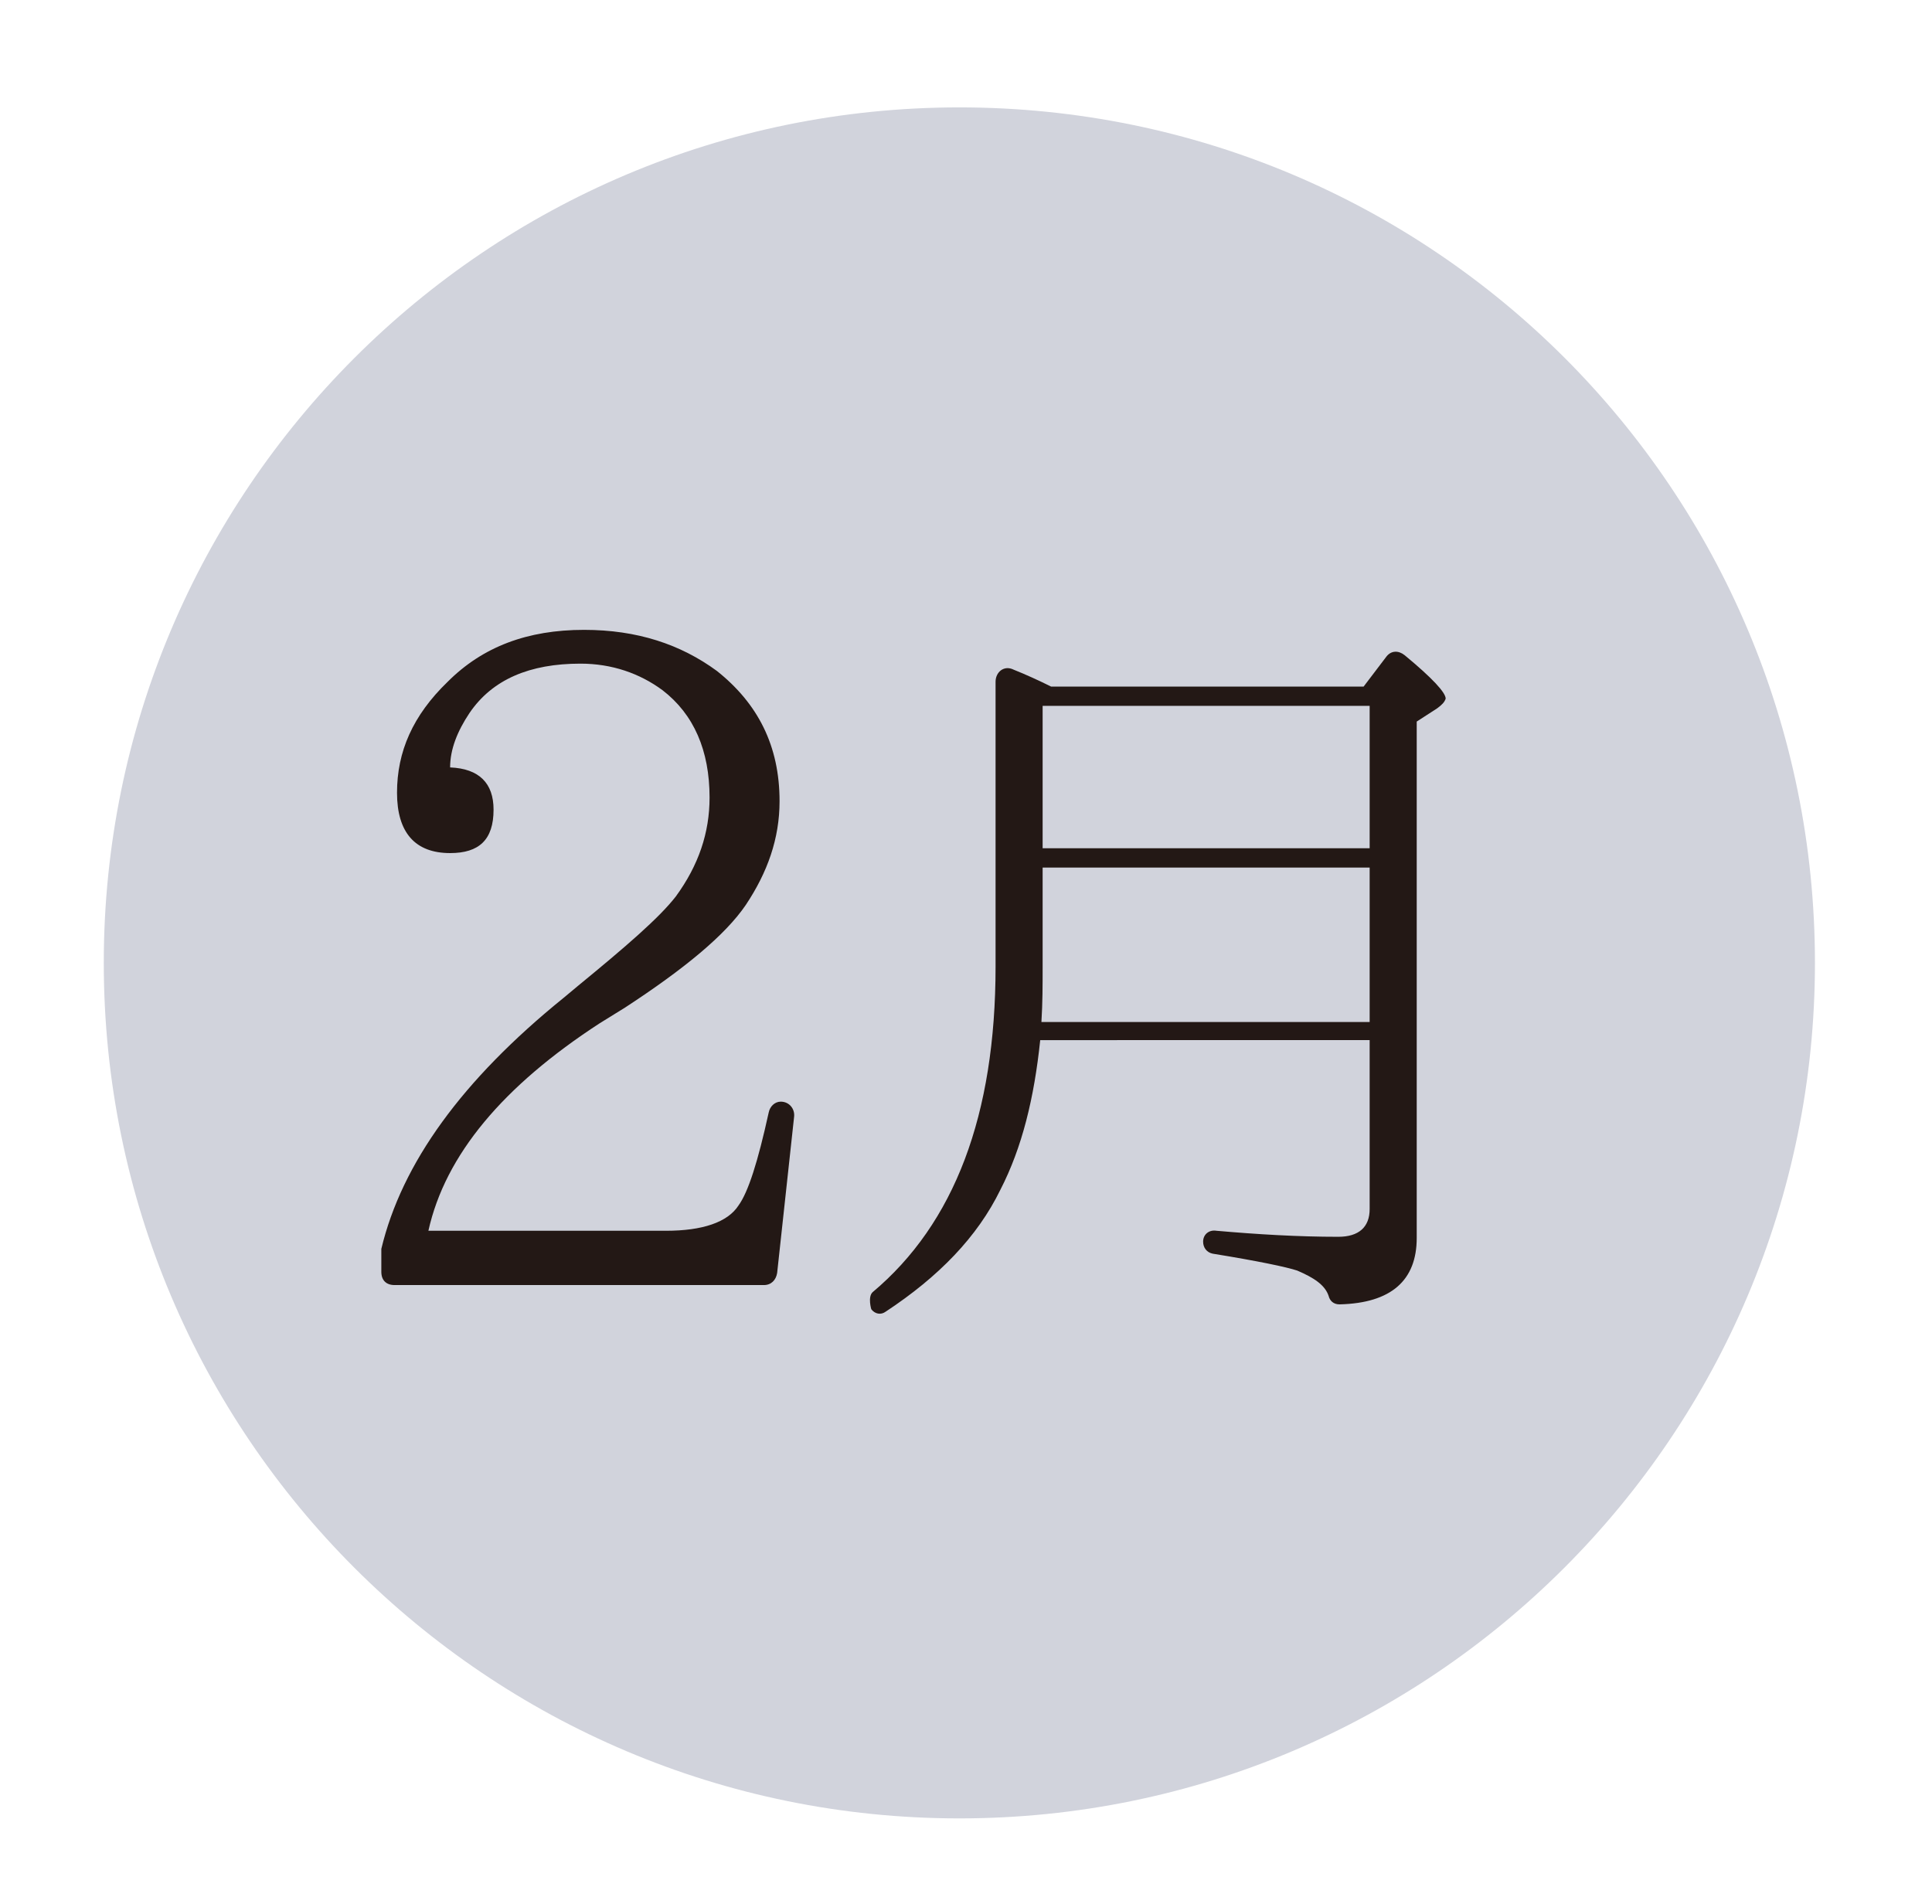
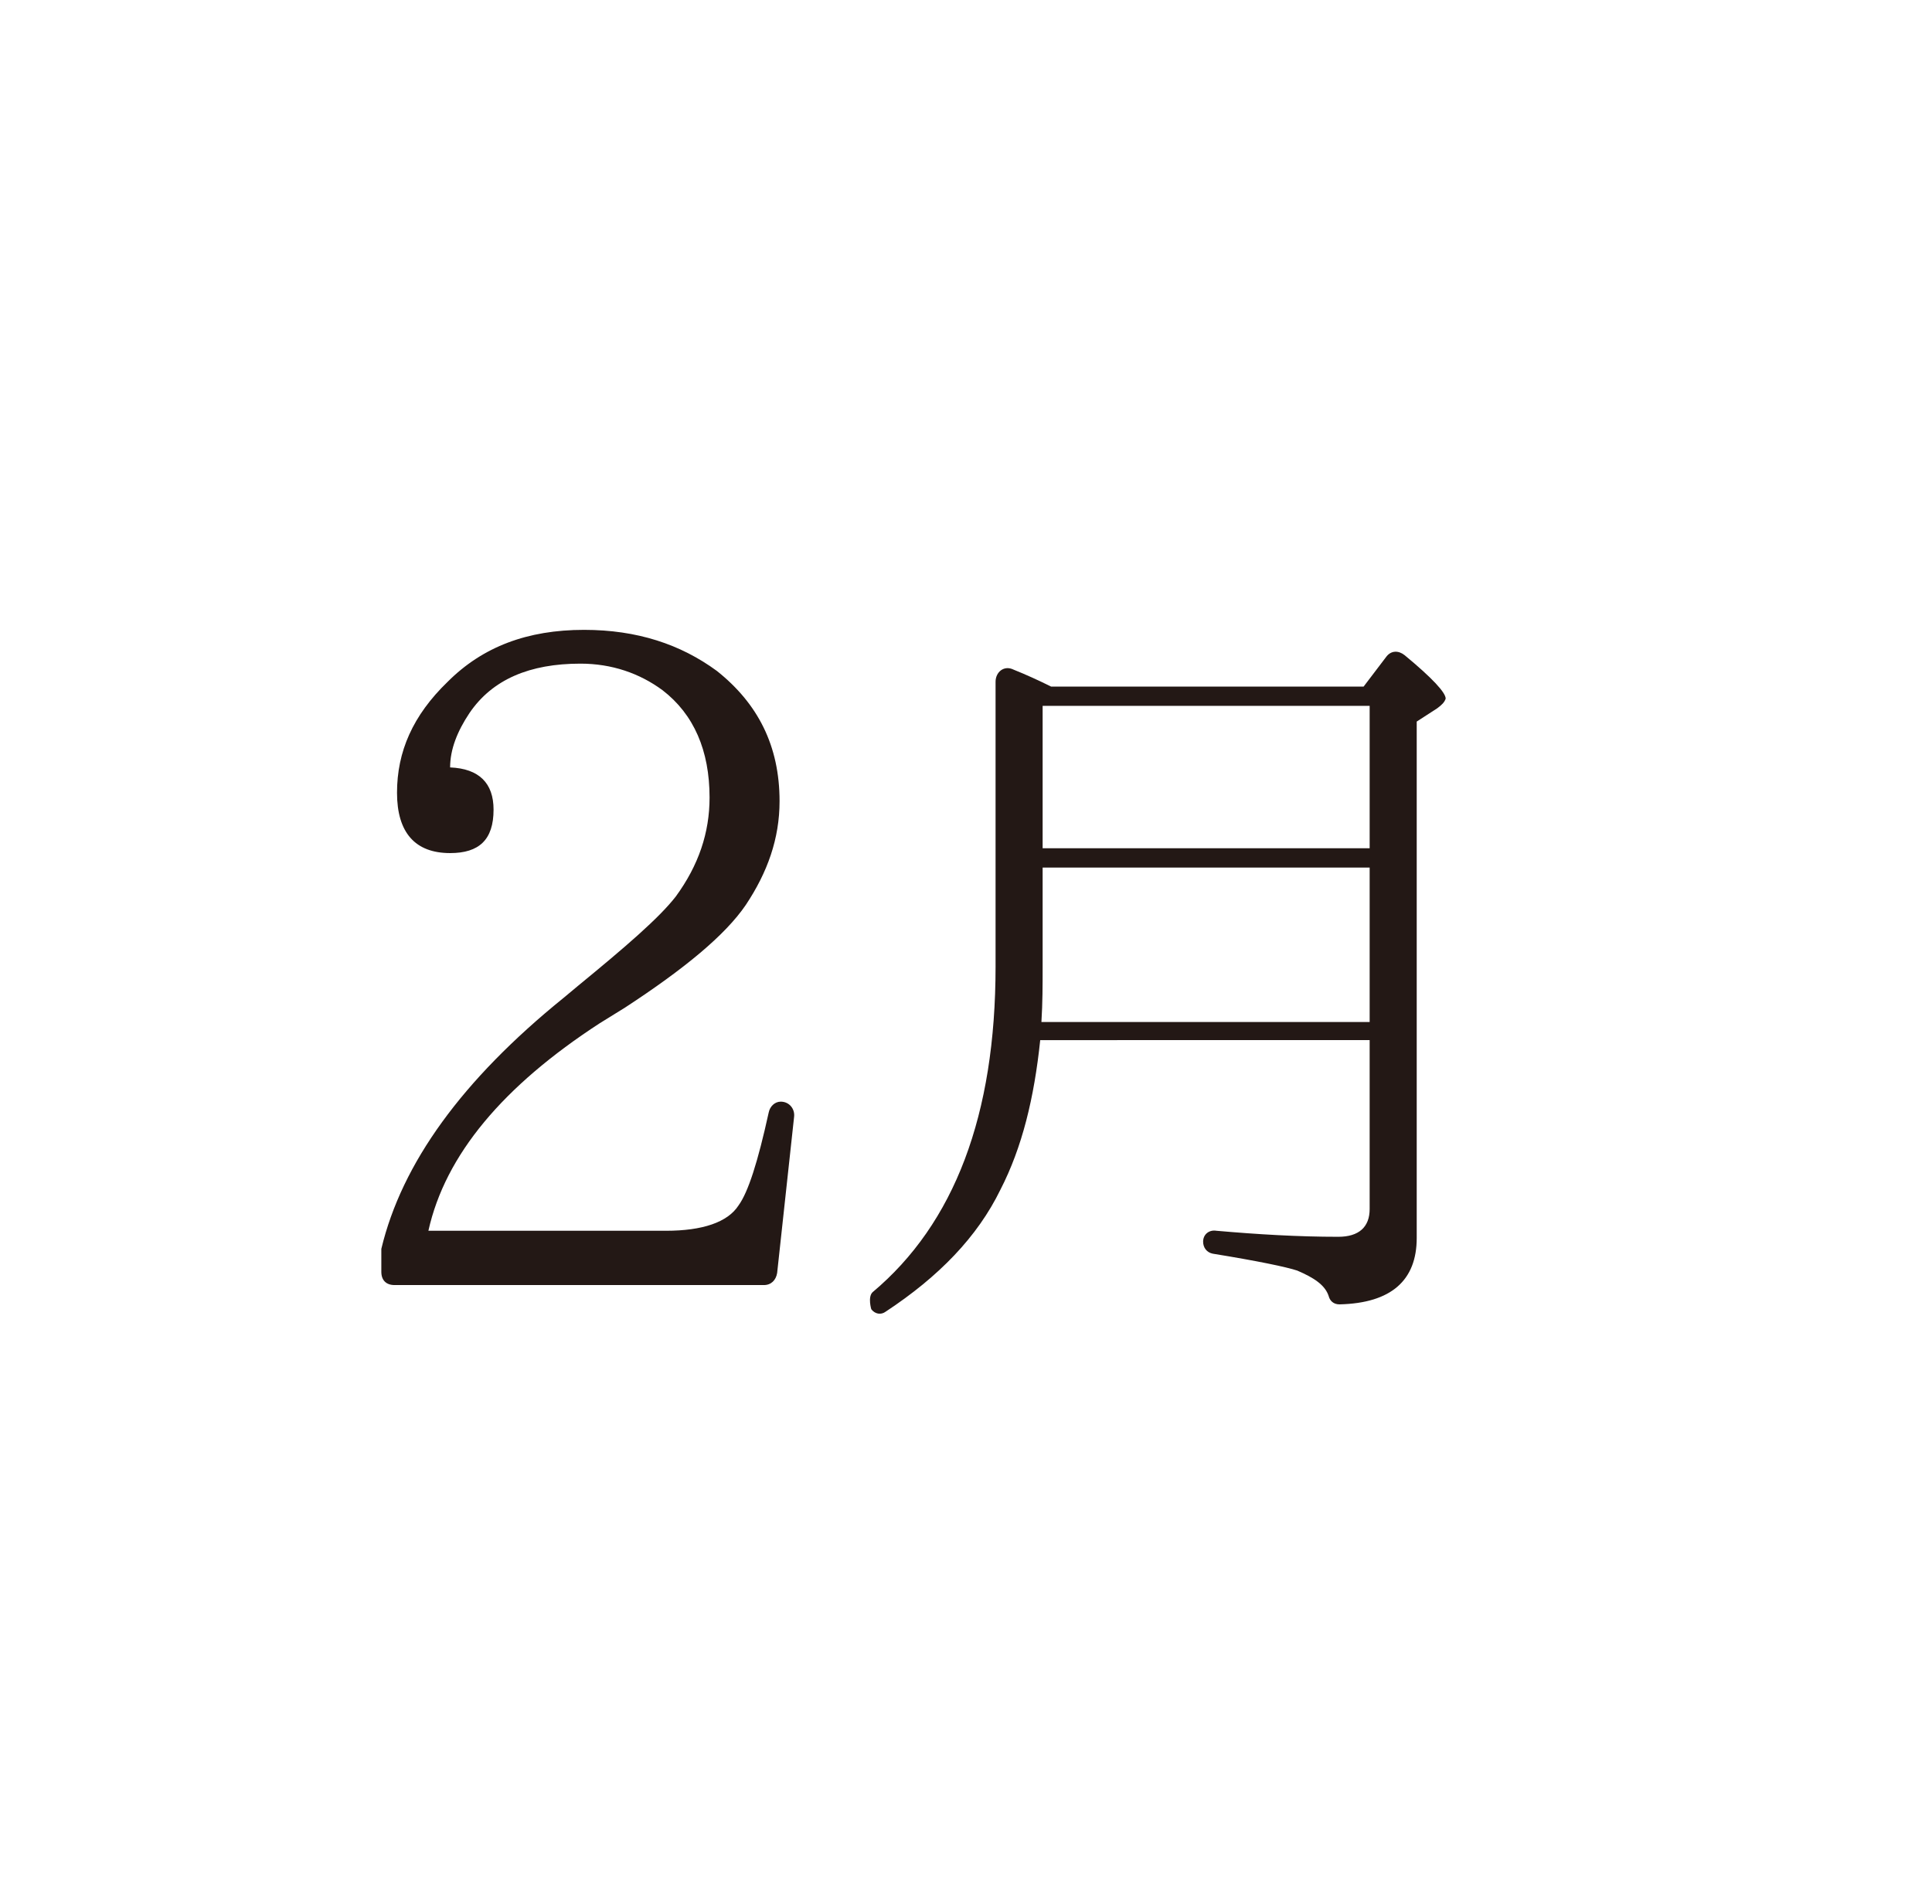
<svg xmlns="http://www.w3.org/2000/svg" version="1.1" id="レイヤー_1" x="0px" y="0px" viewBox="0 0 160.1 157.8" style="enable-background:new 0 0 160.1 157.8;" xml:space="preserve">
  <style type="text/css">
	.st0{fill:#D1D3DC;}
	.st1{fill:#231815;}
</style>
-   <path class="st0" d="M150.4,79.8c0,39.1-31.7,70.9-70.9,70.9c-39.1,0-70.9-31.7-70.9-70.9c0-39.1,31.7-70.9,70.9-70.9  C118.7,8.9,150.4,40.6,150.4,79.8z" />
  <g>
    <path class="st1" d="M64.4,105.5c-0.1,0.6-0.5,1-1.1,1H32.7c-0.7,0-1.1-0.4-1.1-1.1v-1.9c1.7-7.1,6.7-14,15.1-20.8l1.2-1   c3.9-3.2,6.7-5.6,8.1-7.4c1.9-2.6,2.8-5.3,2.8-8.2c0-3.9-1.3-6.9-3.9-8.9c-1.9-1.4-4.2-2.2-6.8-2.2c-4.2,0-7.3,1.3-9.2,4.1   c-1,1.5-1.6,3-1.6,4.5c2.4,0.1,3.6,1.3,3.6,3.5c0,2.5-1.2,3.6-3.6,3.6c-2.9,0-4.4-1.7-4.4-5c0-3.4,1.3-6.4,4.2-9.2   c2.9-2.9,6.6-4.3,11.3-4.3c4.4,0,8,1.2,11,3.4c3.4,2.7,5.2,6.2,5.2,10.8c0,3.1-1,5.9-2.8,8.6c-1.7,2.5-5.1,5.3-10,8.5l-2.1,1.3   c-8,5.2-12.8,10.9-14.2,17.2h19.7c3,0,5.1-0.7,6-2.1c0.8-1.1,1.6-3.6,2.5-7.7c0.1-0.5,0.5-0.9,1-0.9c0.7,0,1.2,0.6,1.1,1.3   L64.4,105.5z" />
    <path class="st1" d="M119.1,58.7l-1.7,1.1v42.8c0,3.5-2.1,5.4-6.4,5.5c-0.5,0-0.8-0.3-0.9-0.7c-0.3-0.9-1.2-1.5-2.6-2.1   c-0.9-0.3-3.3-0.8-7-1.4c-0.5-0.1-0.8-0.5-0.8-1c0-0.6,0.5-1,1.1-0.9c3.4,0.3,6.8,0.5,10.1,0.5c1.7,0,2.6-0.8,2.6-2.3v-14H86.2   c-0.5,4.8-1.5,8.9-3.3,12.4c-1.9,3.9-5.1,7.2-9.5,10.1c-0.4,0.3-0.9,0.2-1.2-0.2c0,0-0.3-1,0.1-1.4c6.8-5.7,10.2-14.7,10.2-27V56.5   c0-0.8,0.7-1.4,1.5-1c1,0.4,2.1,0.9,3.1,1.4h25.9l1.9-2.5c0.4-0.5,1-0.5,1.5-0.1c2.3,1.9,3.4,3.1,3.4,3.6   C119.7,58.2,119.5,58.4,119.1,58.7z M113.5,84.7V71.9H86.4v8.3c0,1.4,0,2.9-0.1,4.5H113.5z M113.5,70.3V58.5H86.4v11.8H113.5z" />
  </g>
</svg>